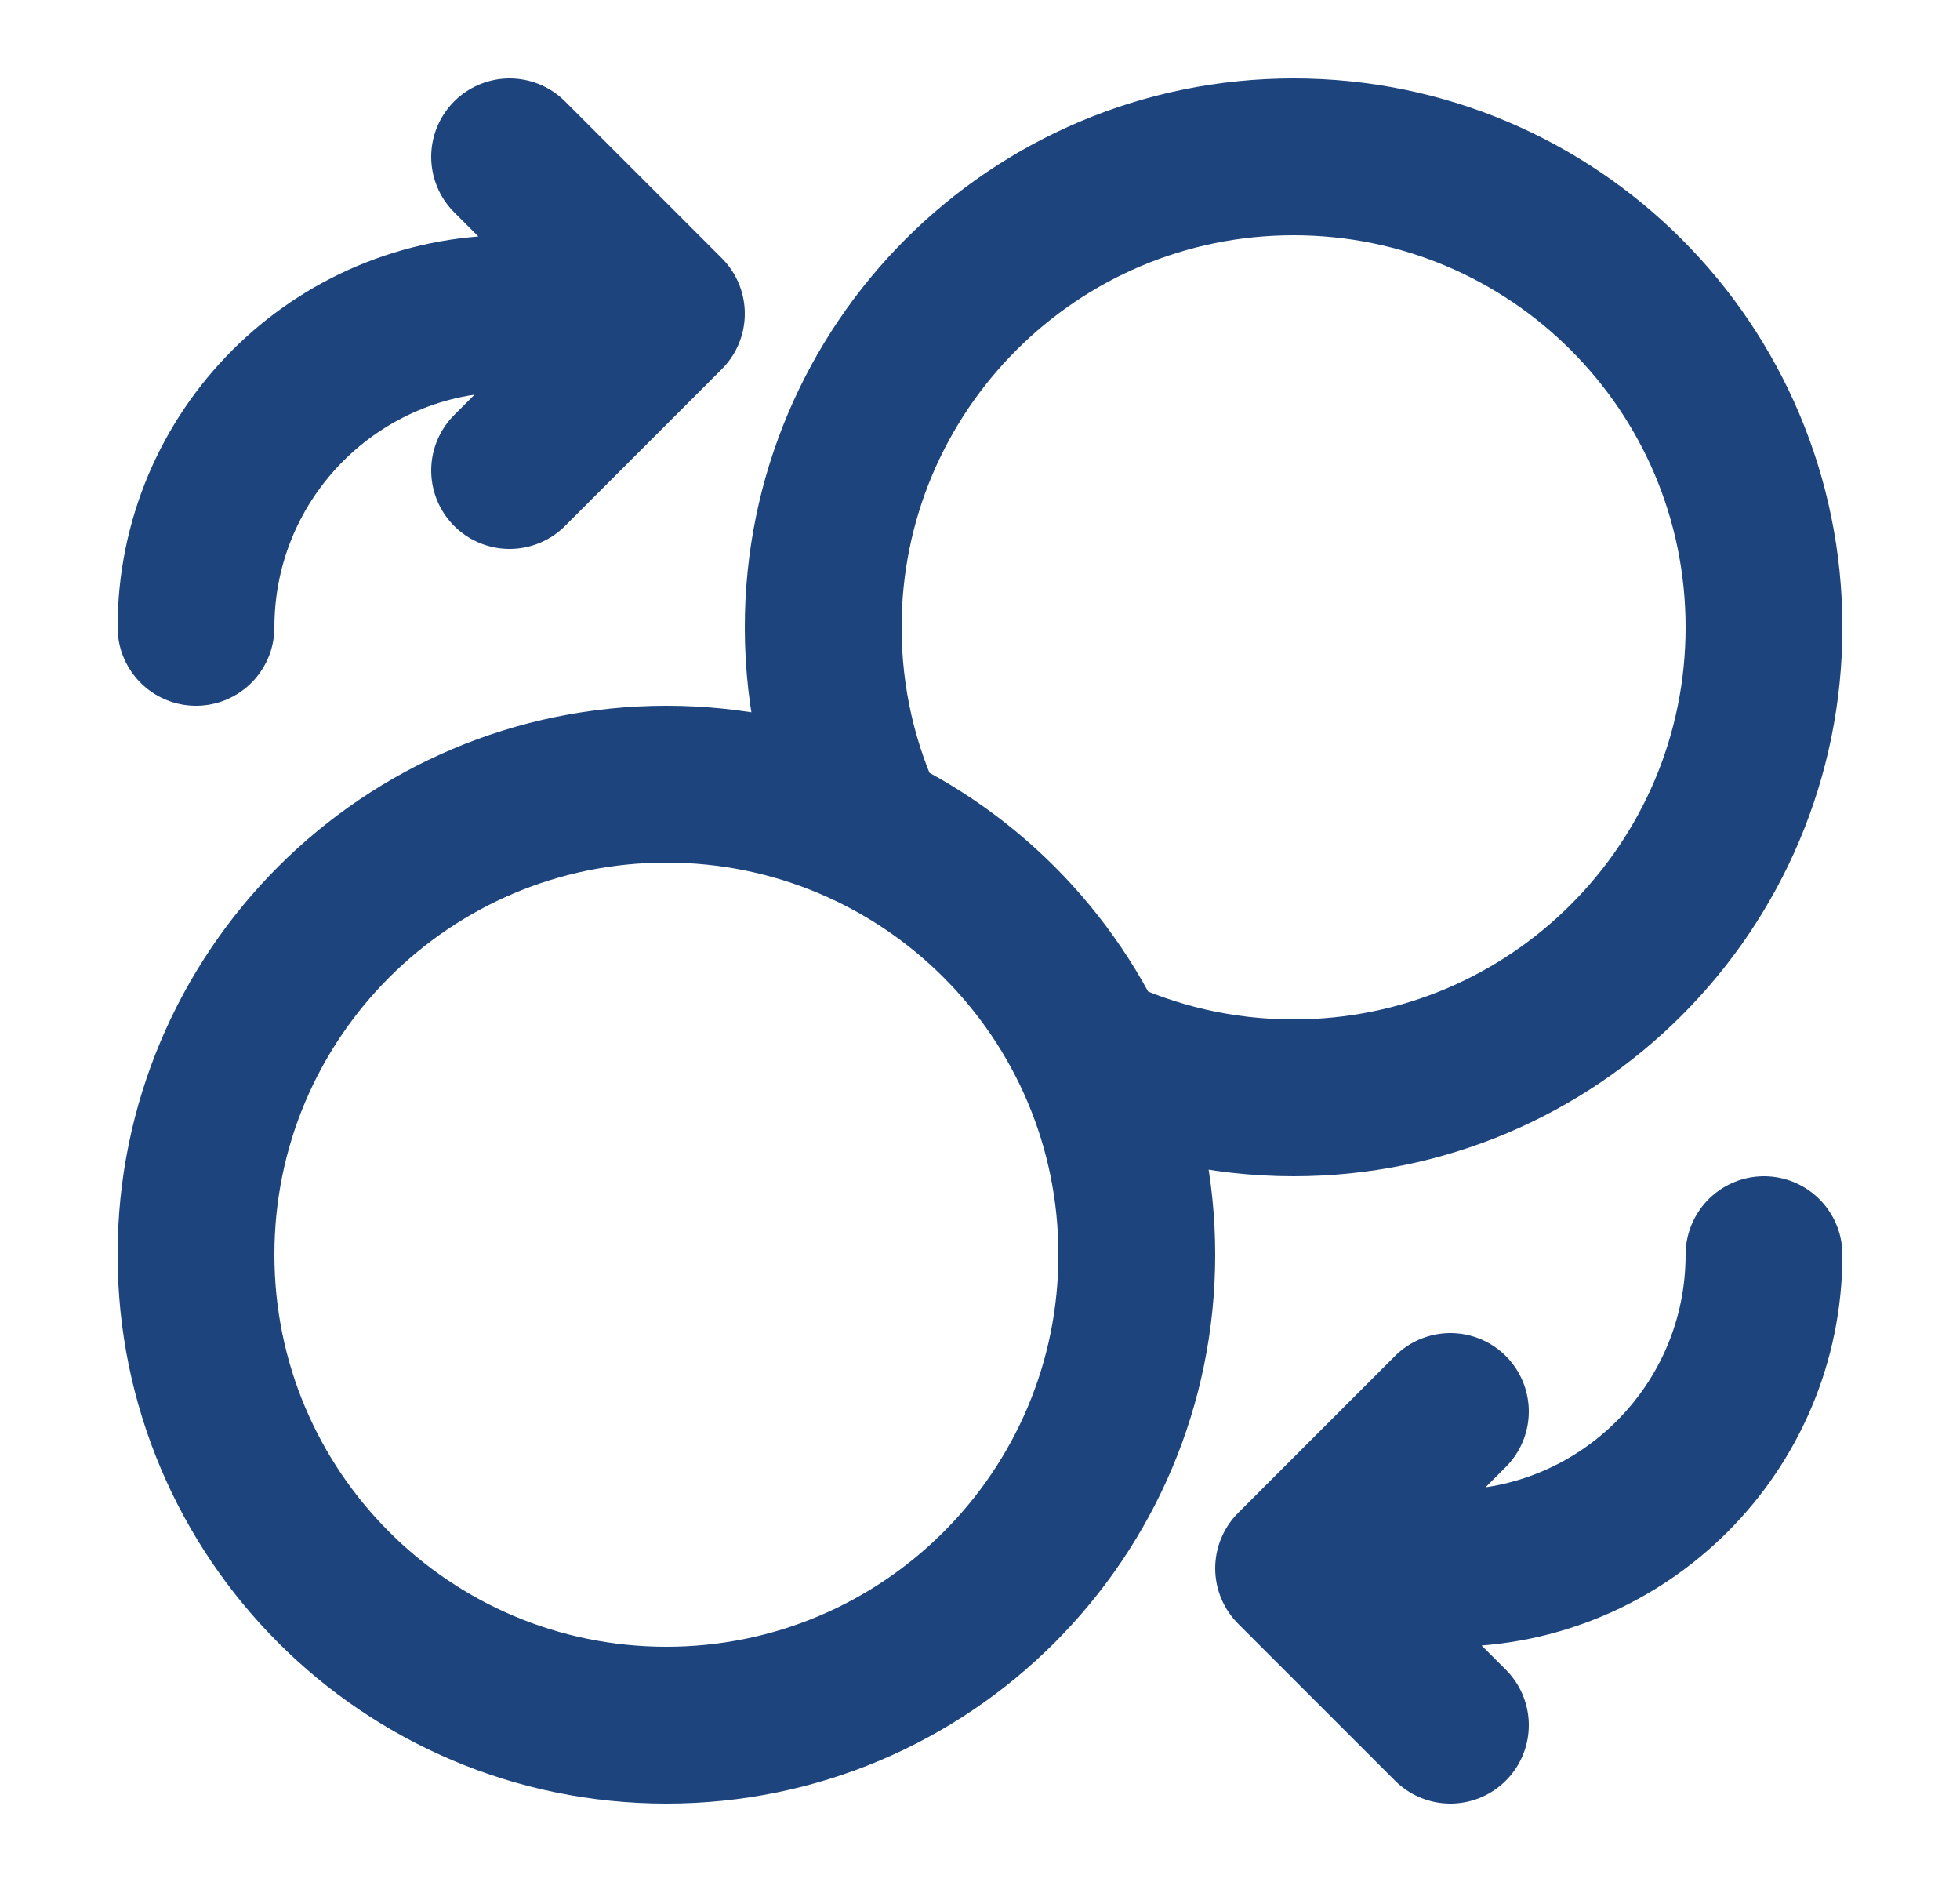
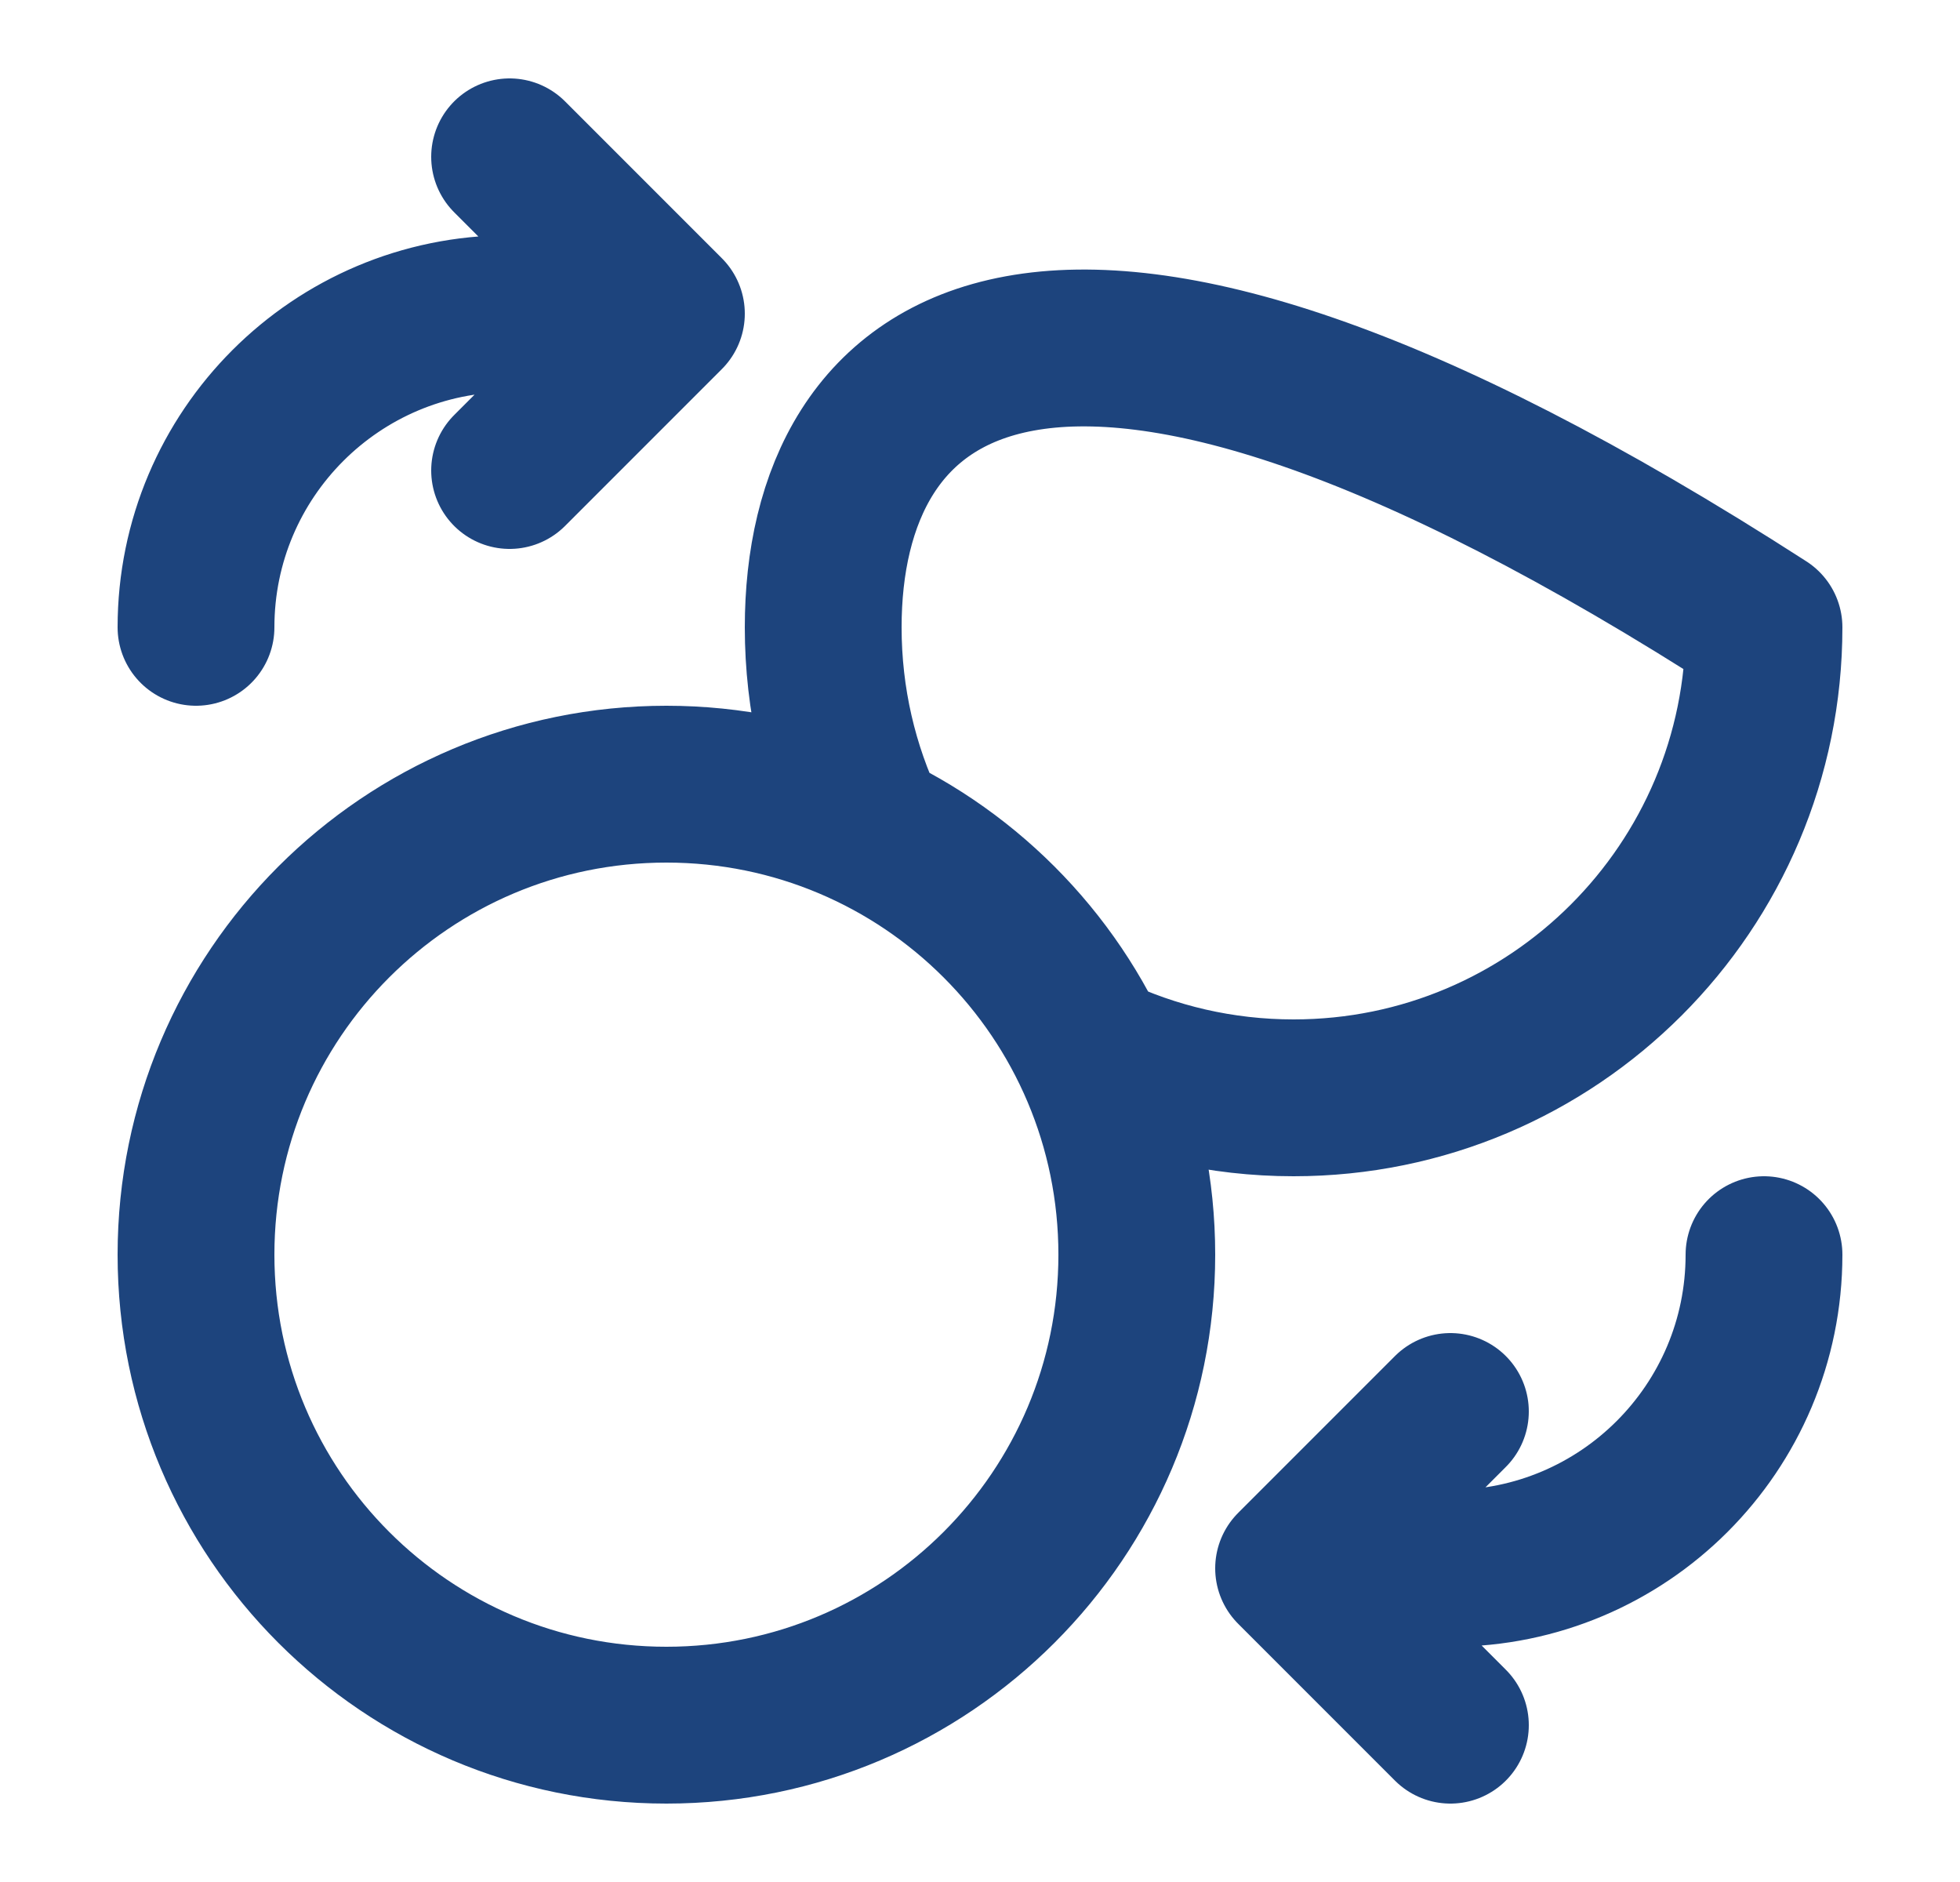
<svg xmlns="http://www.w3.org/2000/svg" width="25" height="24" viewBox="0 0 25 24" fill="none">
-   <path d="M6.5 6L8.5 4M8.5 4L6.5 2M8.5 4H6.5C4.291 4 2.5 5.791 2.5 8M18.5 18L16.5 20M16.5 20L18.5 22M16.5 20H18.5C20.709 20 22.5 18.209 22.5 16M13.917 13.417C14.699 13.791 15.575 14 16.5 14C19.814 14 22.5 11.314 22.5 8C22.5 4.686 19.814 2 16.5 2C13.186 2 10.5 4.686 10.5 8C10.5 8.925 10.709 9.801 11.083 10.583M14.5 16C14.5 19.314 11.814 22 8.5 22C5.186 22 2.5 19.314 2.5 16C2.5 12.686 5.186 10 8.5 10C11.814 10 14.5 12.686 14.5 16Z" stroke="#1D447D" stroke-width="2" stroke-linecap="round" stroke-linejoin="round" />
+   <path d="M6.5 6L8.5 4M8.5 4L6.5 2M8.5 4H6.5C4.291 4 2.5 5.791 2.5 8M18.5 18L16.5 20M16.5 20L18.5 22M16.5 20H18.5C20.709 20 22.5 18.209 22.5 16M13.917 13.417C14.699 13.791 15.575 14 16.5 14C19.814 14 22.5 11.314 22.5 8C13.186 2 10.5 4.686 10.5 8C10.5 8.925 10.709 9.801 11.083 10.583M14.5 16C14.5 19.314 11.814 22 8.5 22C5.186 22 2.5 19.314 2.5 16C2.5 12.686 5.186 10 8.5 10C11.814 10 14.5 12.686 14.5 16Z" stroke="#1D447D" stroke-width="2" stroke-linecap="round" stroke-linejoin="round" />
</svg>